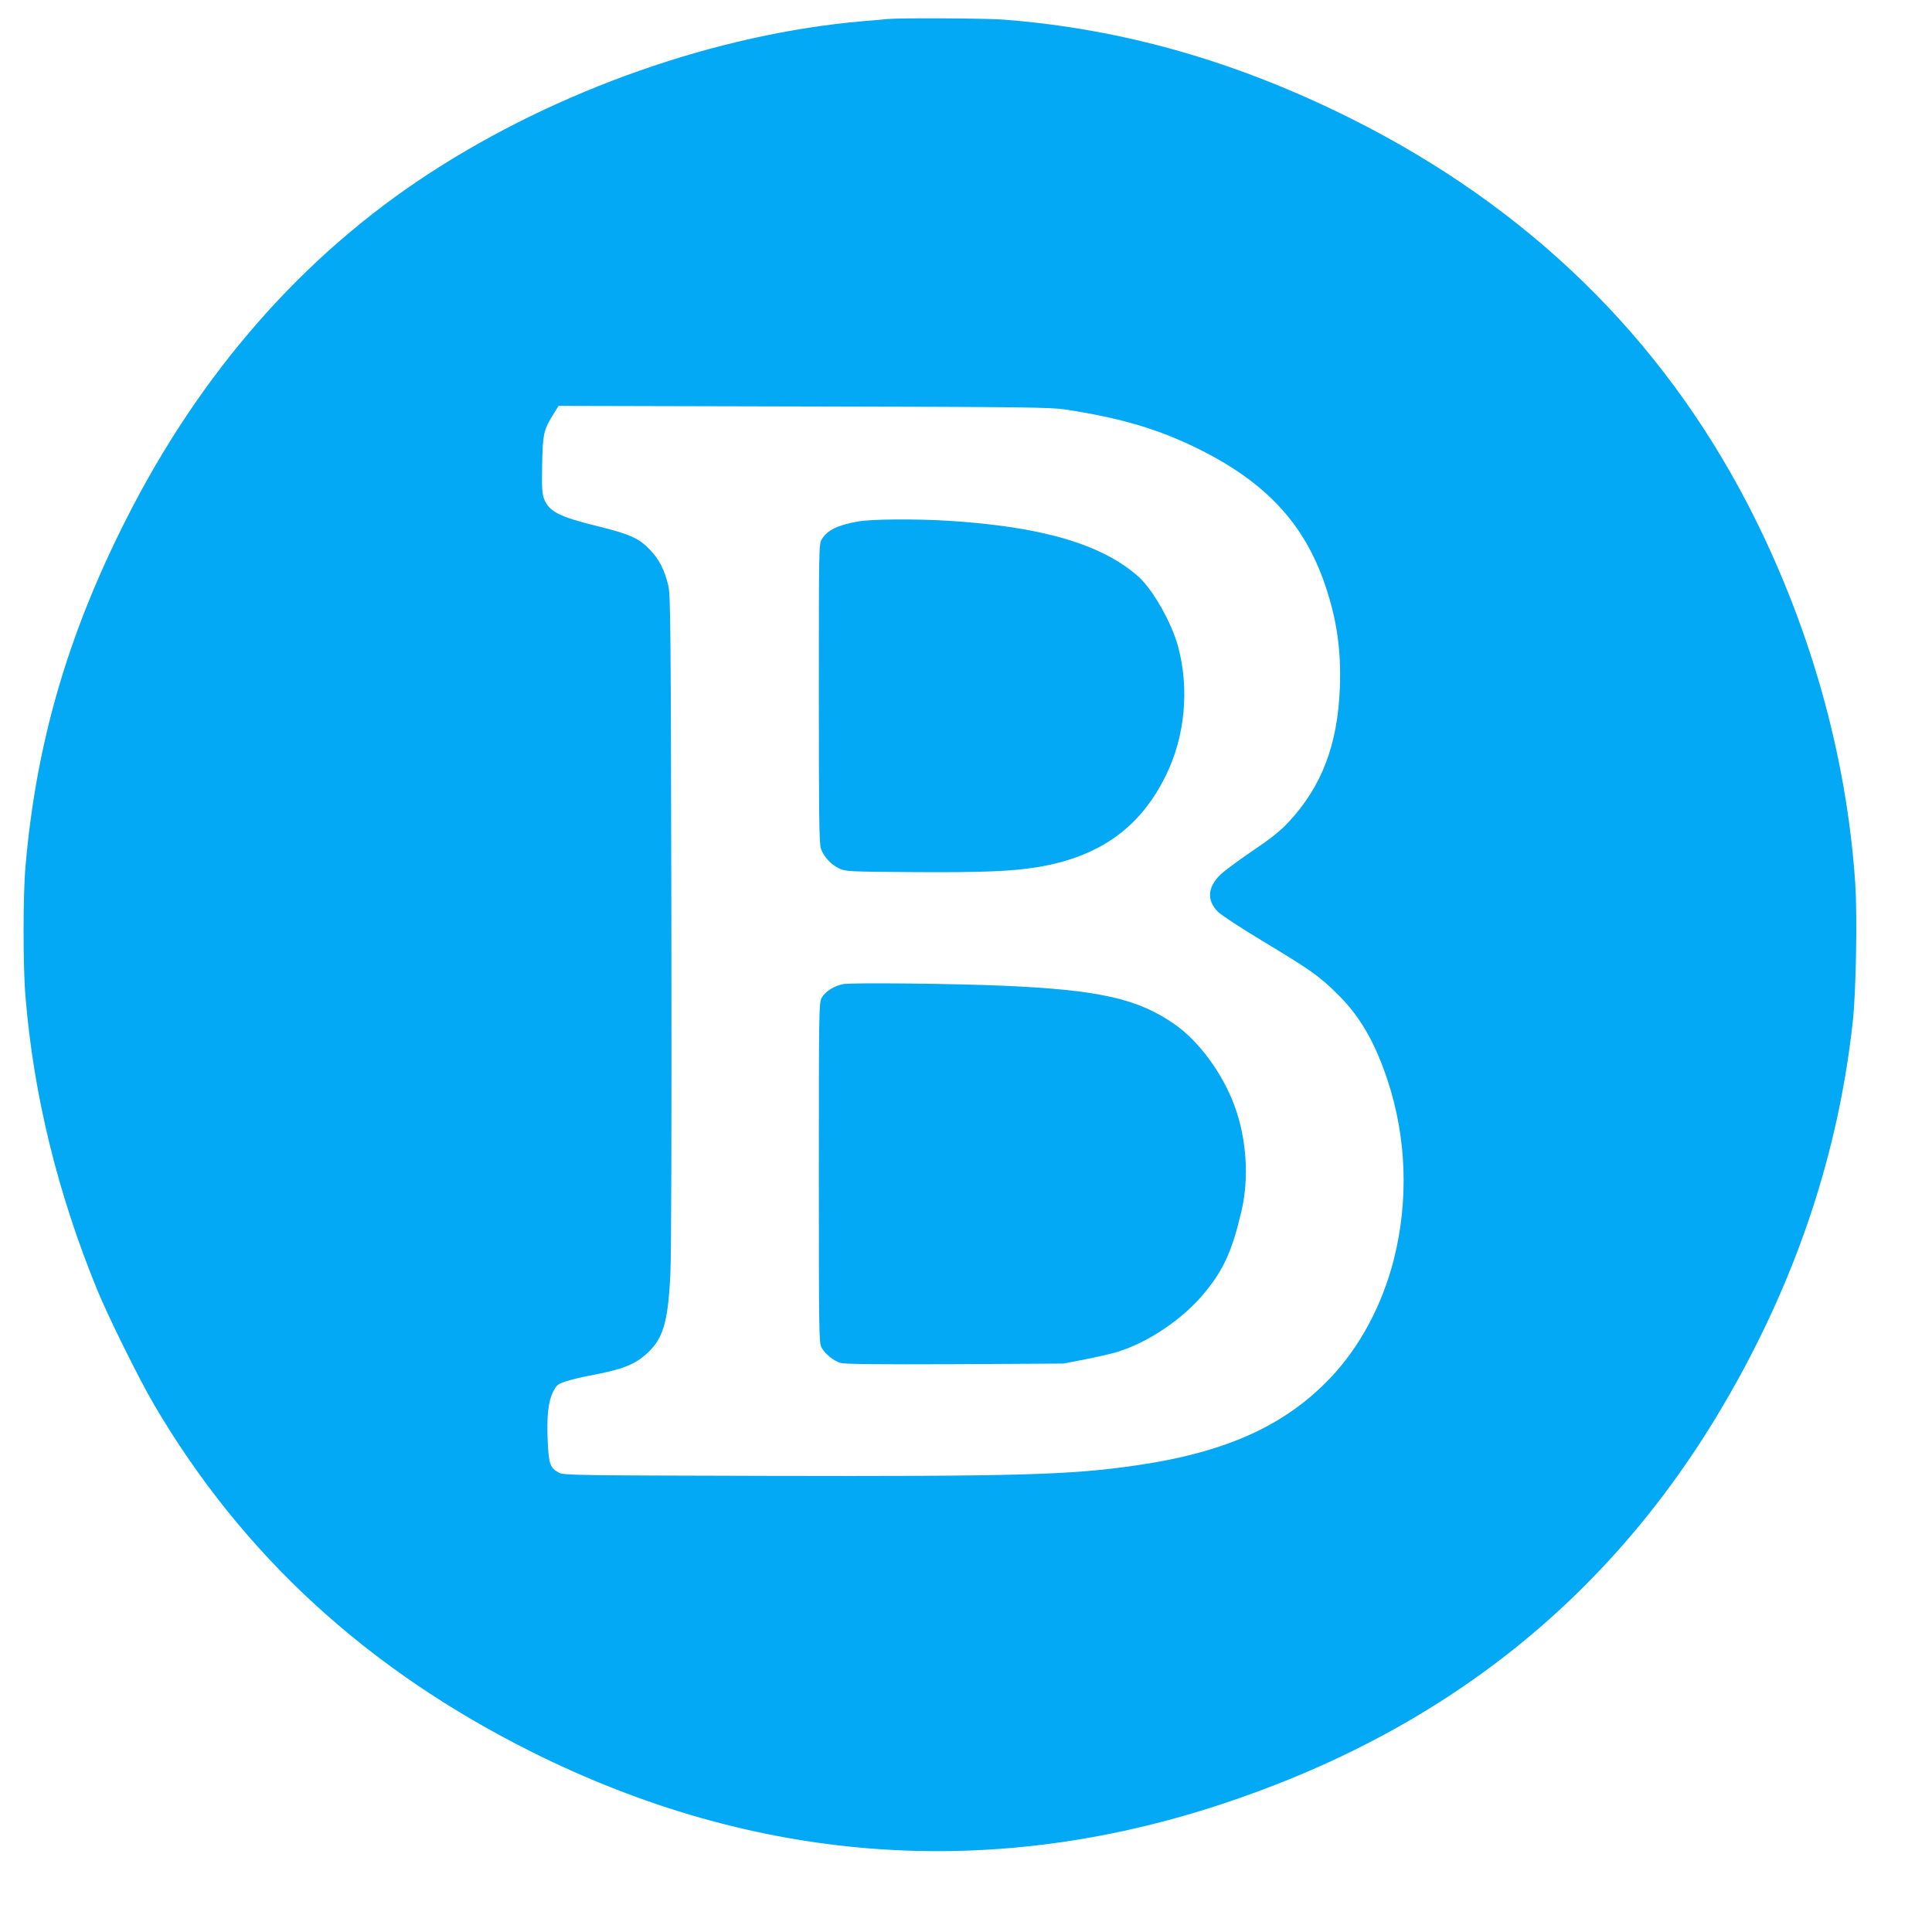
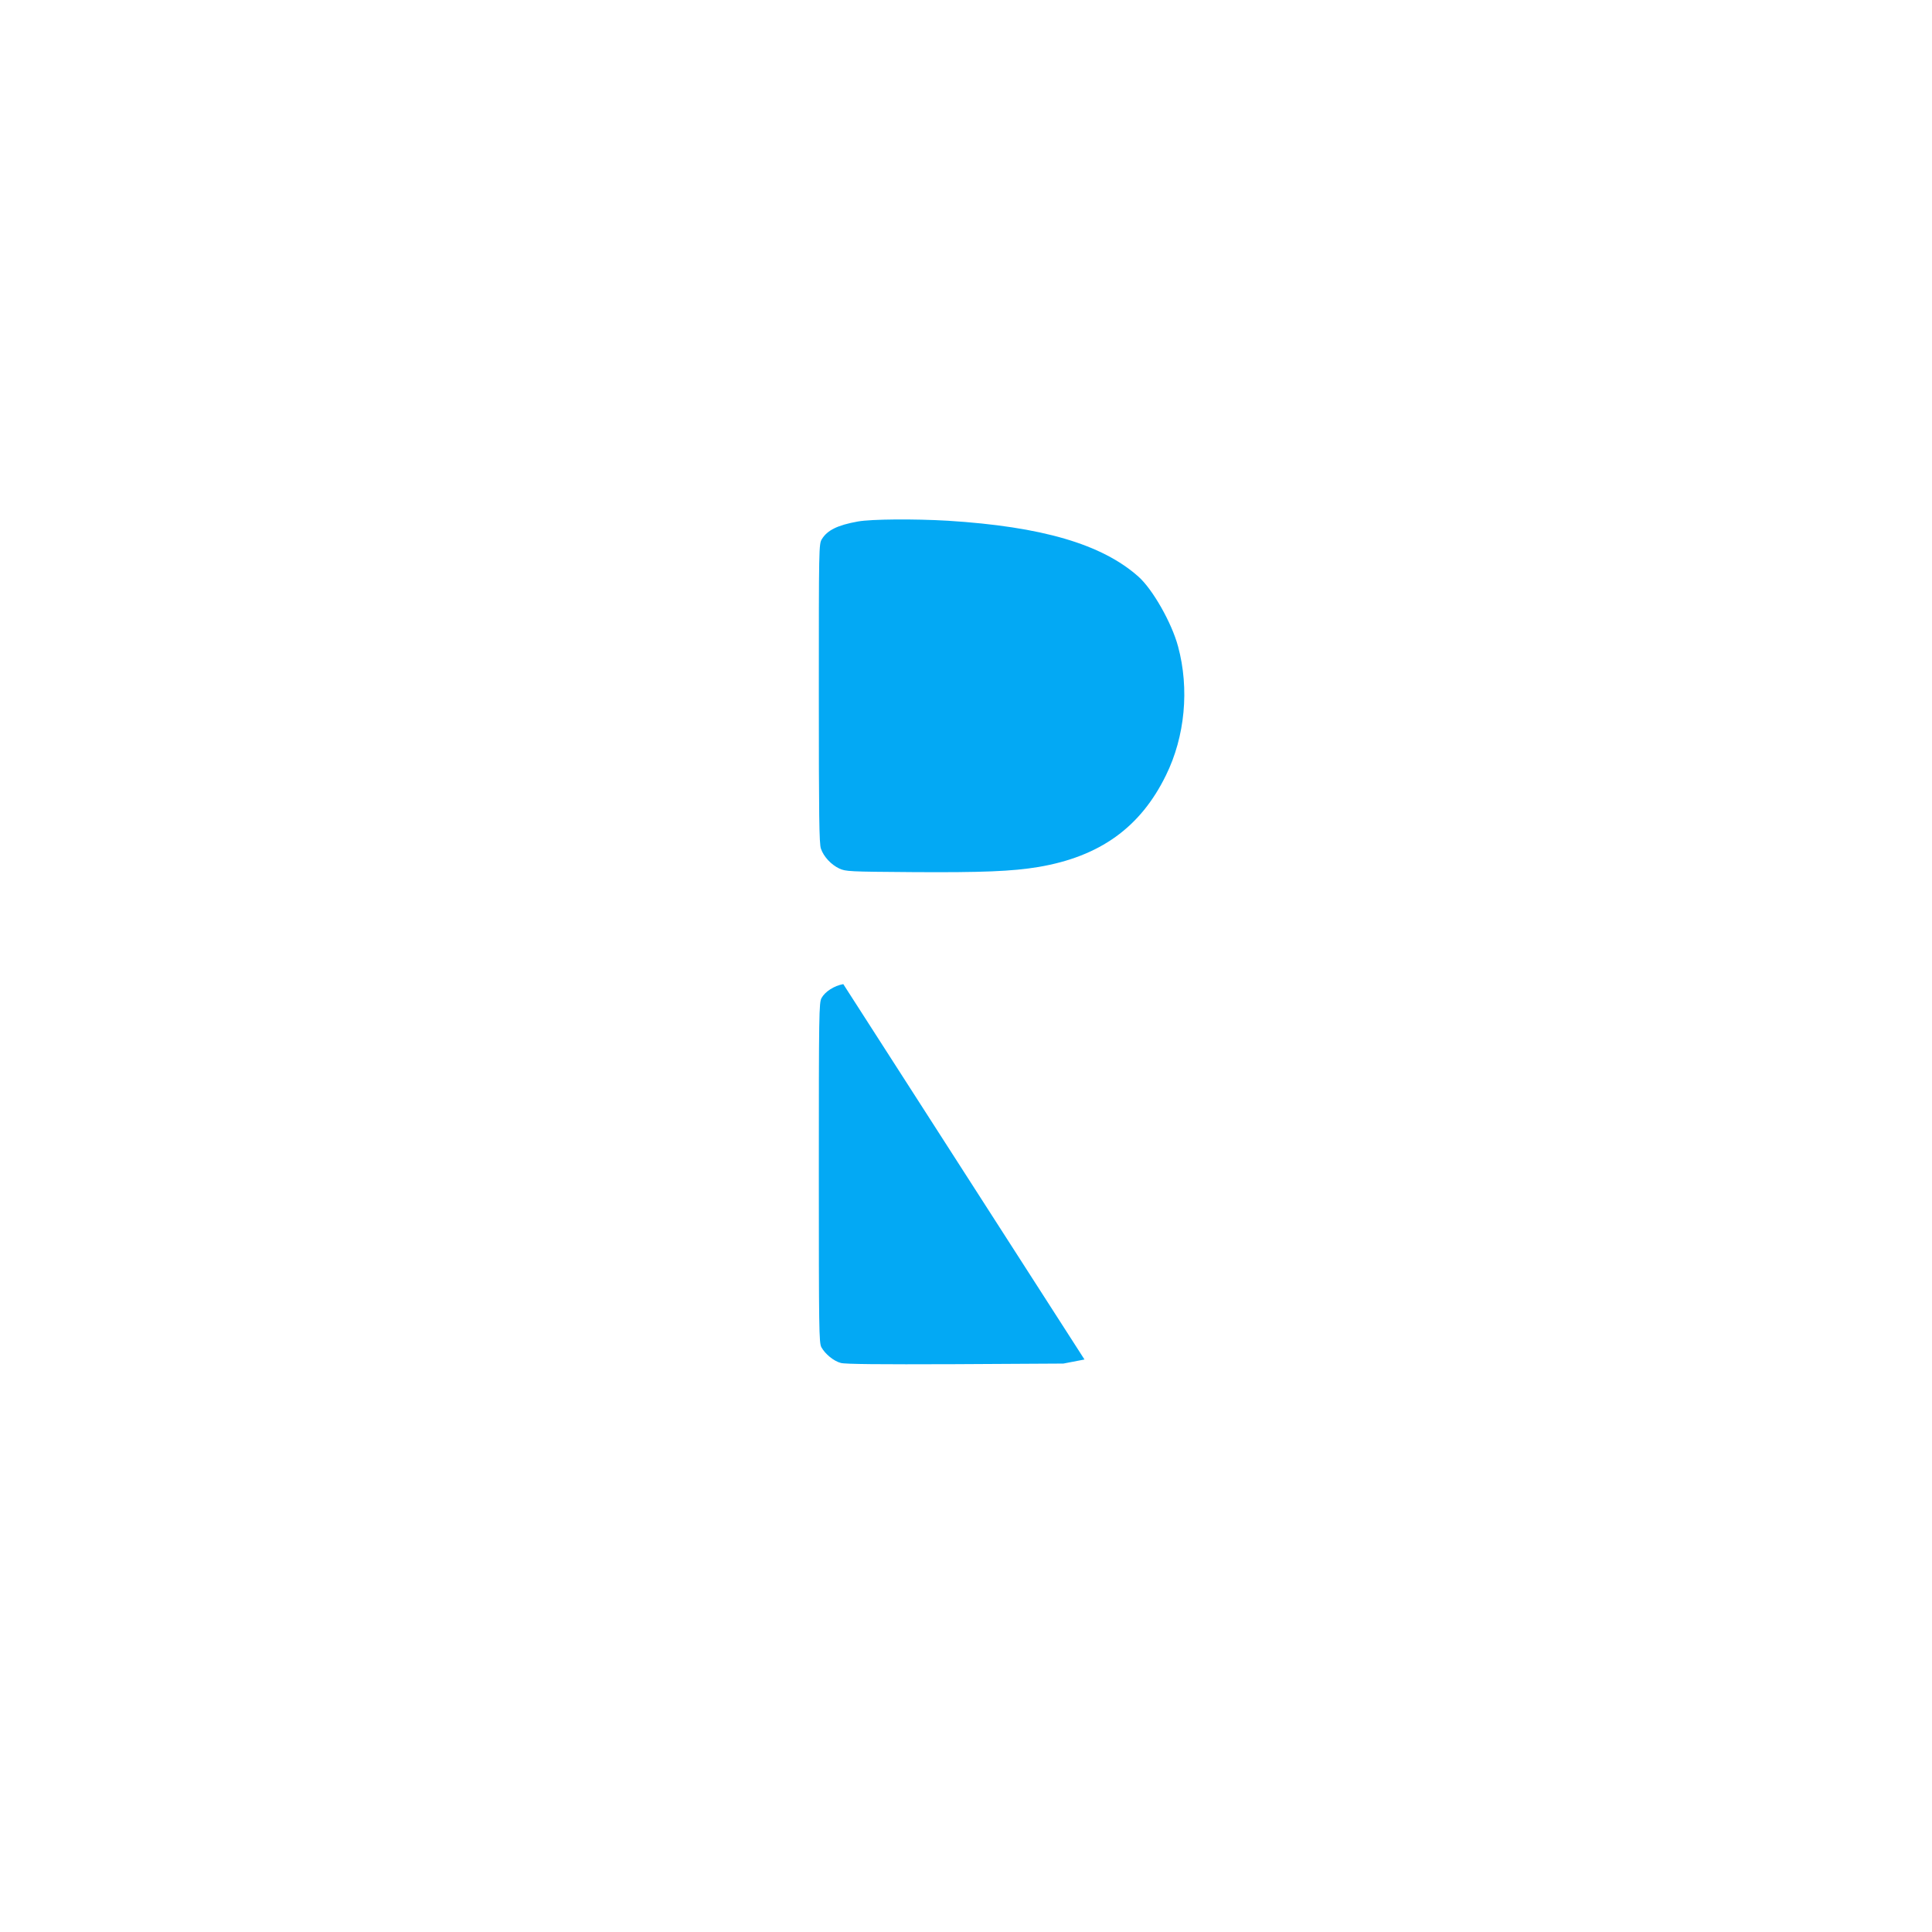
<svg xmlns="http://www.w3.org/2000/svg" version="1.0" width="1280pt" height="1280pt" viewBox="0 0 1280 1280" preserveAspectRatio="xMidYMid meet">
  <g transform="translate(0,1280) scale(0.1,-0.1)" fill="#03a9f4" stroke="none">
-     <path d="M5880 12674 c-19 -2 -91 -9 -160 -14 -965 -83 -2024 -454 -2875 -1008 -839 -546 -1518 -1321 -2009 -2292 -388 -766 -597 -1486 -667 -2300 -17 -186 -17 -671 0 -865 54 -653 213 -1301 476 -1943 77 -186 275 -586 375 -757 585 -997 1412 -1757 2505 -2303 1469 -733 3005 -853 4538 -355 1507 490 2631 1390 3391 2716 454 792 726 1613 821 2477 22 197 31 709 16 925 -58 848 -302 1709 -706 2493 -578 1119 -1460 1979 -2633 2566 -763 381 -1511 594 -2301 656 -121 9 -683 12 -771 4z m1178 -2587 c368 -56 620 -131 886 -263 444 -221 697 -494 835 -899 78 -229 107 -434 98 -679 -14 -381 -121 -659 -343 -896 -57 -60 -119 -109 -243 -192 -91 -62 -187 -133 -212 -159 -79 -82 -83 -165 -11 -239 20 -21 158 -111 306 -200 307 -185 367 -227 489 -348 148 -146 247 -318 331 -572 125 -380 139 -793 41 -1182 -77 -304 -226 -582 -421 -787 -301 -317 -694 -494 -1289 -580 -431 -63 -784 -73 -2450 -69 -1260 3 -1342 4 -1372 21 -58 31 -67 57 -74 201 -8 173 3 270 35 334 24 47 30 52 88 71 35 11 101 27 148 36 221 41 302 72 385 147 108 98 140 205 156 517 7 142 9 950 7 2361 -4 1963 -5 2151 -21 2213 -25 103 -60 171 -122 236 -73 76 -133 103 -359 158 -241 60 -310 95 -341 177 -14 37 -16 73 -13 232 4 205 10 228 82 342 l27 43 1622 -4 c1472 -3 1632 -5 1735 -20z" />
    <path d="M5684 9345 c-135 -24 -203 -58 -239 -117 -20 -32 -20 -55 -20 -1023 0 -808 2 -997 14 -1028 18 -53 68 -106 121 -131 43 -20 64 -21 490 -24 454 -3 656 5 830 34 407 69 676 262 845 608 126 256 156 572 80 853 -42 157 -169 380 -263 463 -242 215 -639 331 -1262 370 -221 13 -508 11 -596 -5z" />
-     <path d="M5587 6280 c-61 -11 -121 -50 -144 -92 -17 -31 -18 -99 -18 -1158 0 -1040 1 -1127 17 -1156 25 -45 82 -92 129 -104 28 -8 256 -10 757 -8 l717 4 140 27 c77 15 172 37 210 48 209 62 445 221 588 397 126 154 181 277 243 542 50 216 33 475 -46 691 -79 217 -238 433 -402 546 -242 167 -497 224 -1123 252 -316 14 -1011 22 -1068 11z" />
+     <path d="M5587 6280 c-61 -11 -121 -50 -144 -92 -17 -31 -18 -99 -18 -1158 0 -1040 1 -1127 17 -1156 25 -45 82 -92 129 -104 28 -8 256 -10 757 -8 l717 4 140 27 z" />
  </g>
</svg>